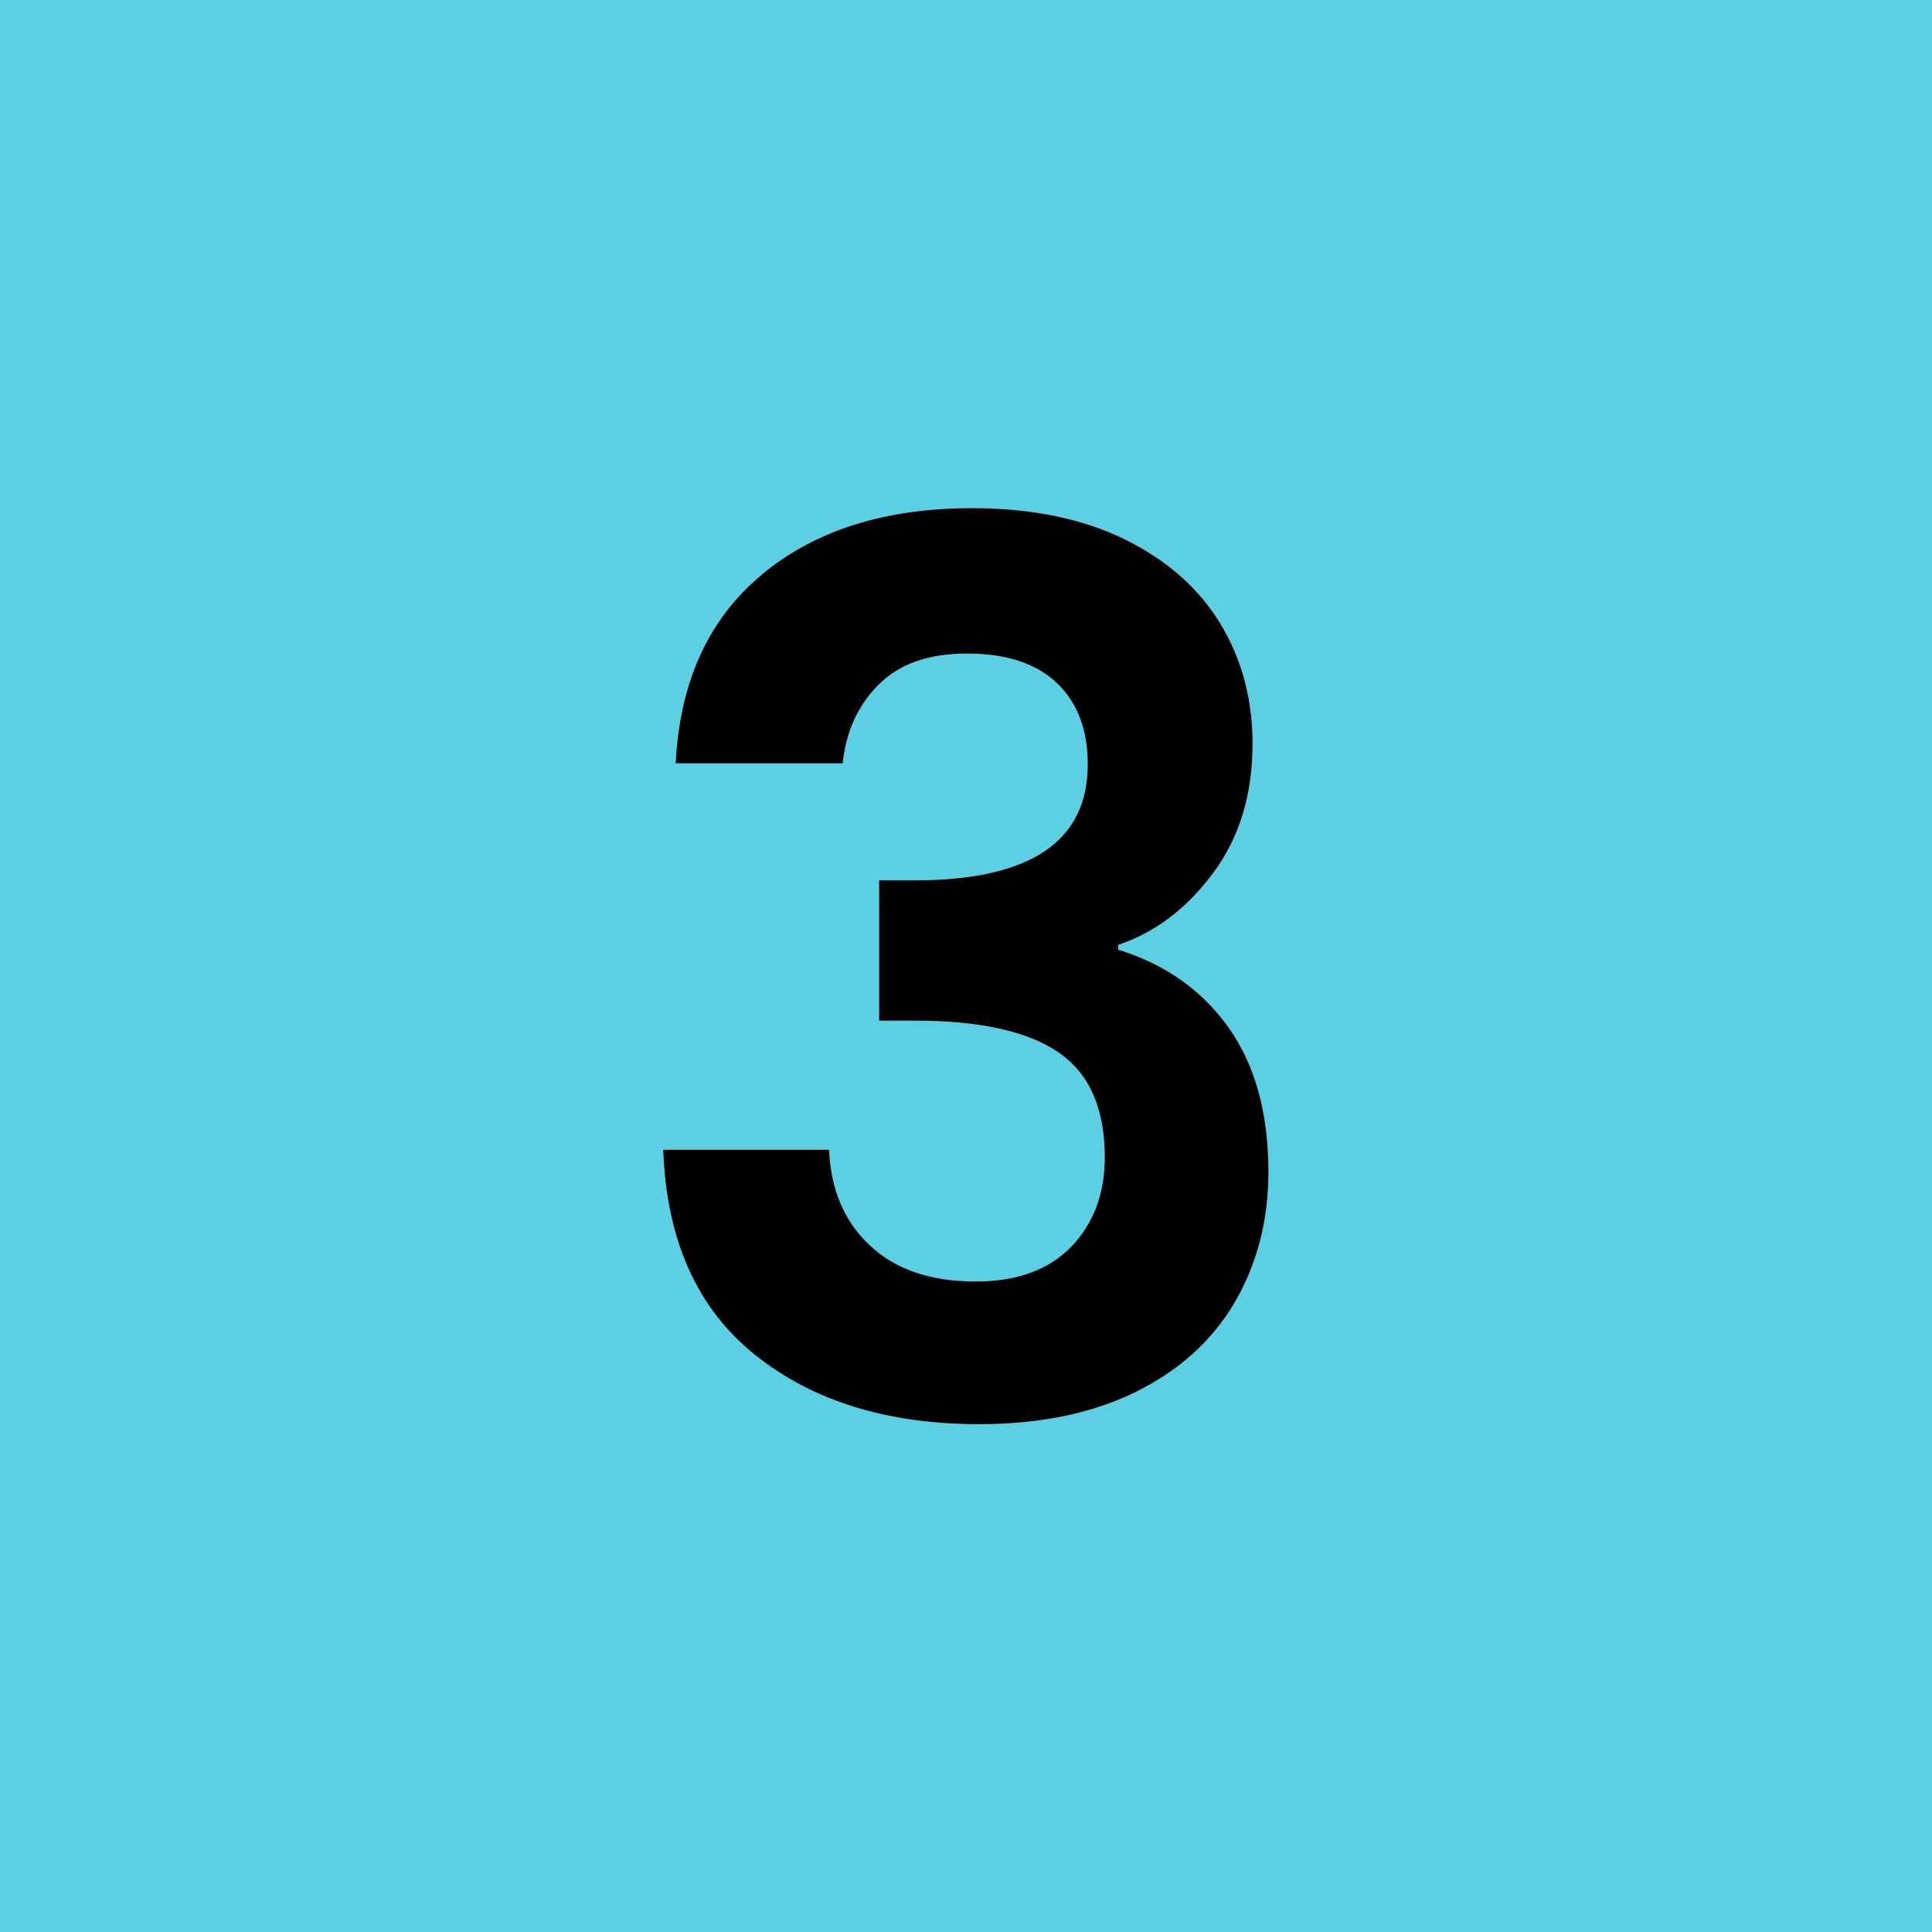
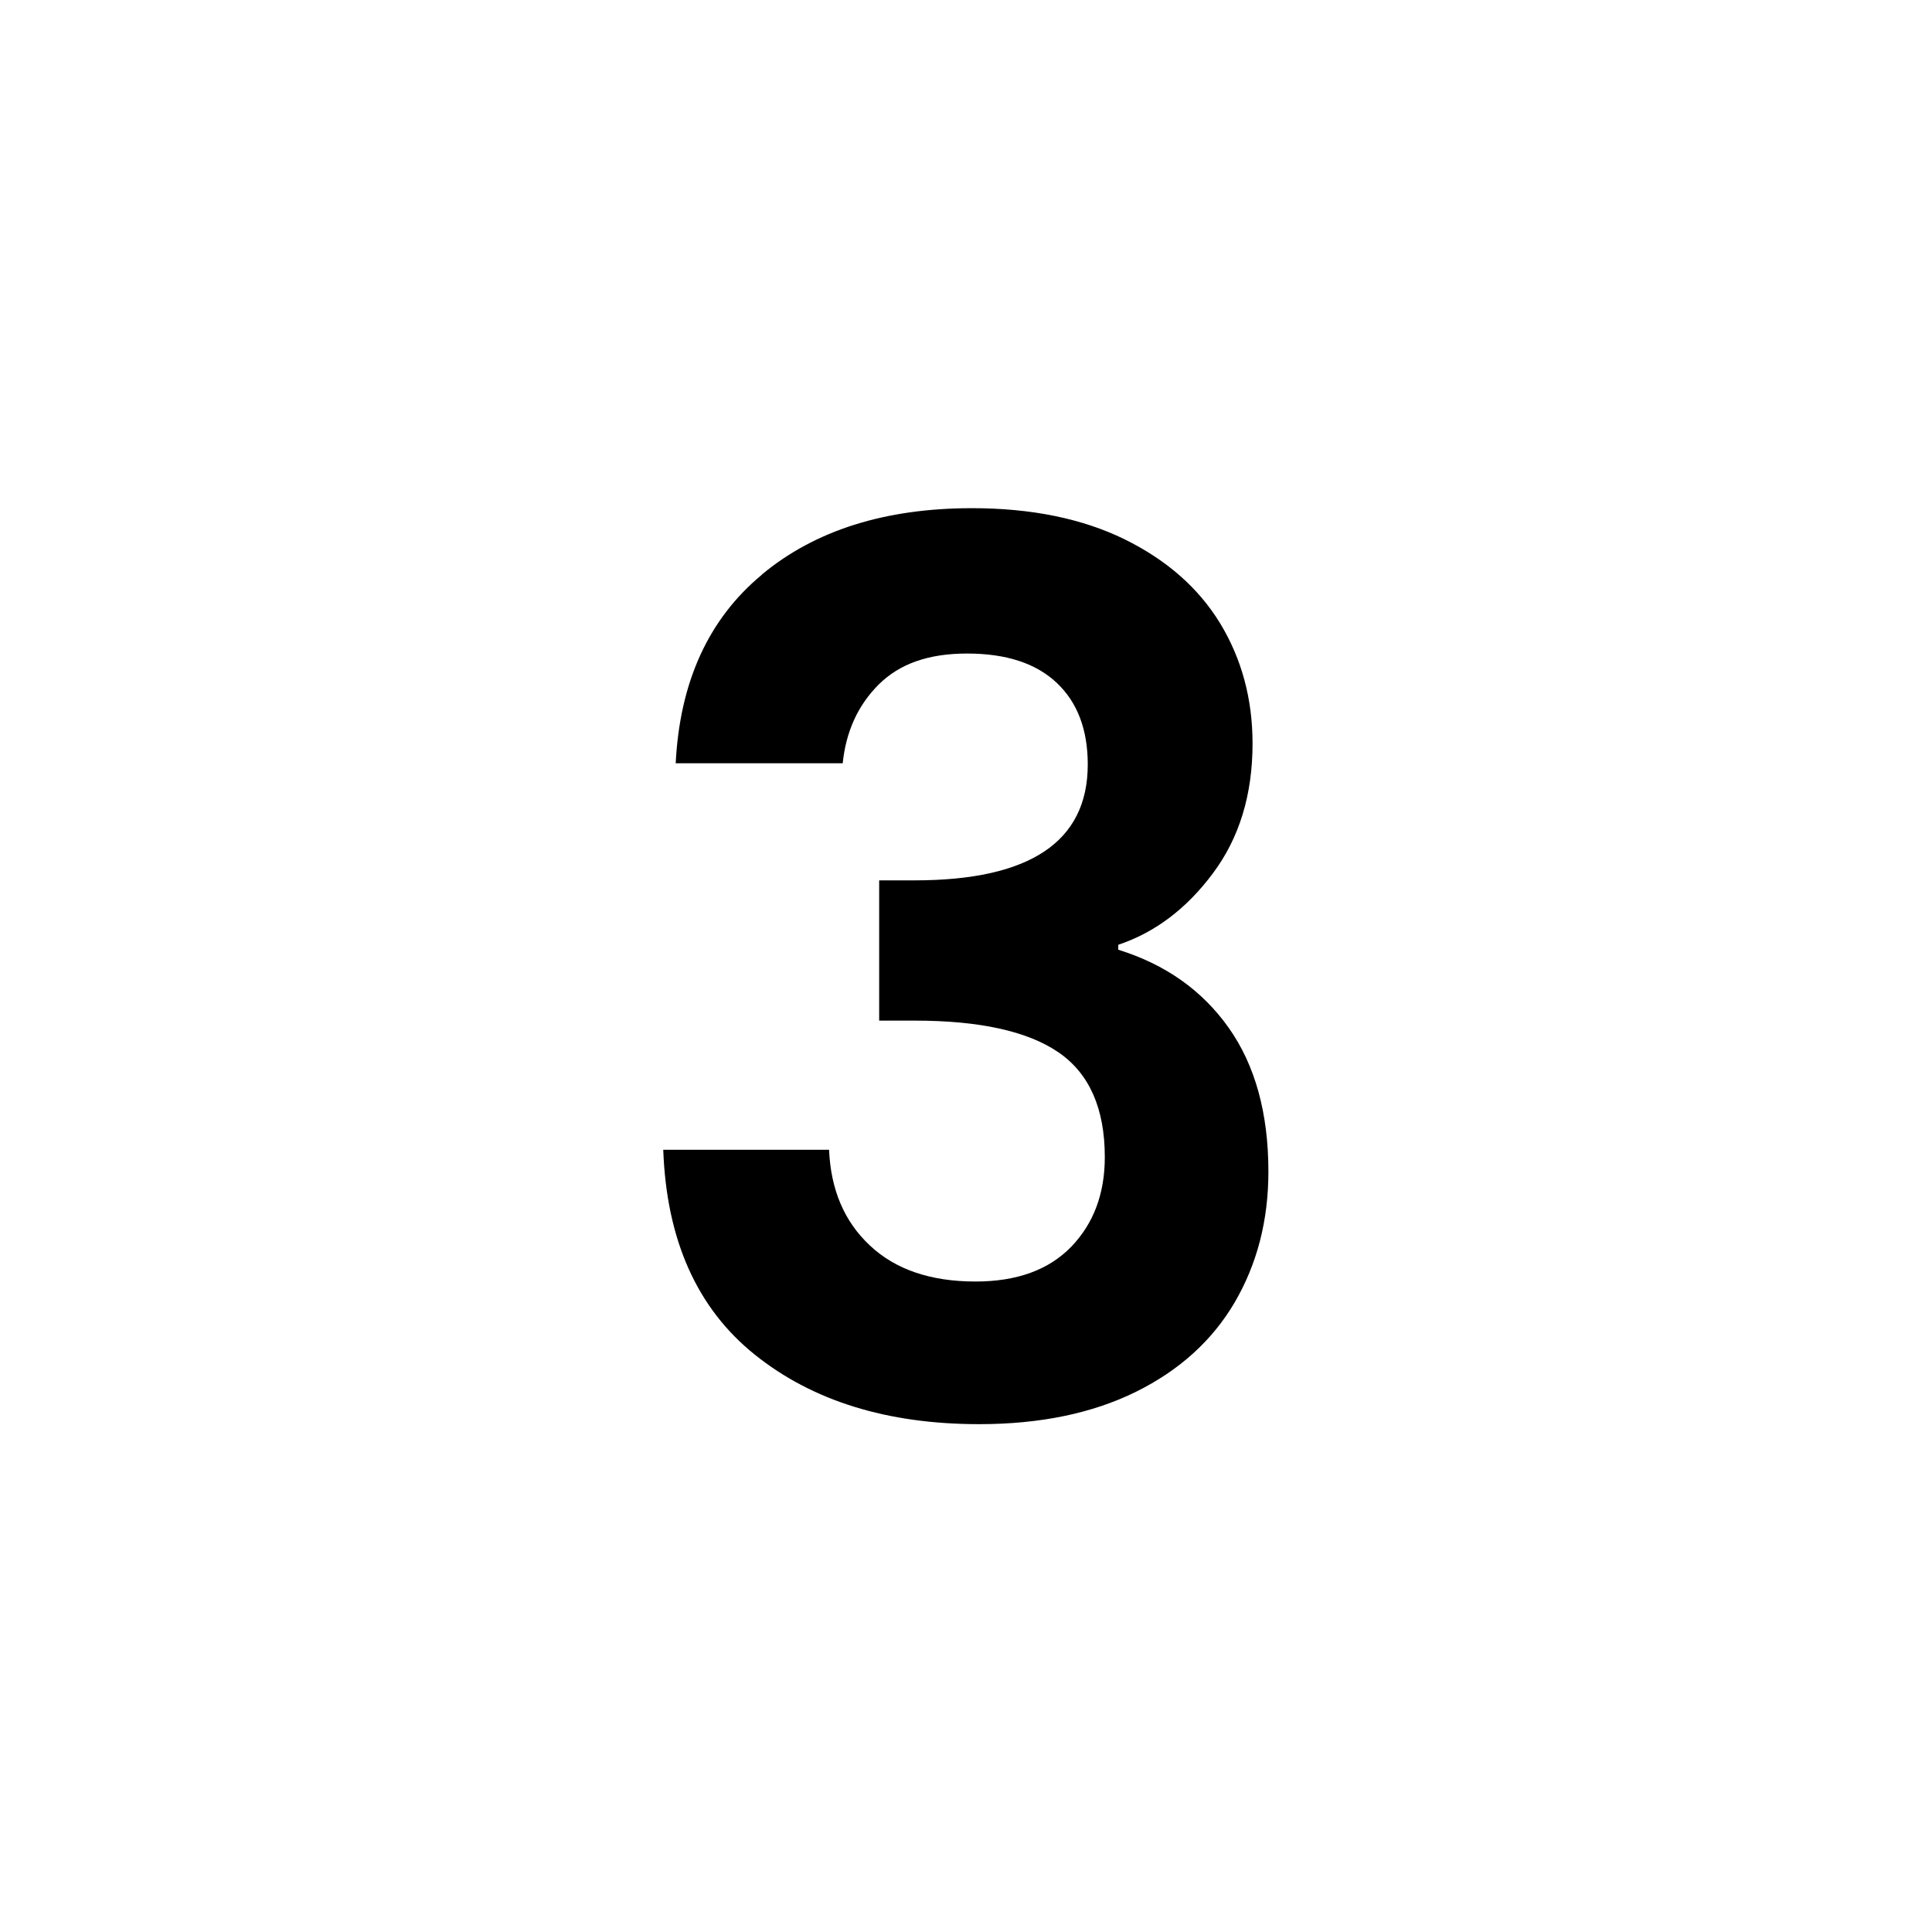
<svg xmlns="http://www.w3.org/2000/svg" id="b" width="113.37" height="113.37" viewBox="0 0 113.37 113.37">
  <g id="c">
-     <rect width="113.37" height="113.37" fill="#5dcfe3" />
-     <path d="M44.7,33.72c3.12-2.6,7.24-3.9,12.34-3.9,3.48,0,6.46.61,8.94,1.82,2.48,1.22,4.35,2.86,5.62,4.94,1.26,2.08,1.9,4.43,1.9,7.05,0,3.01-.78,5.55-2.33,7.62-1.55,2.08-3.4,3.47-5.55,4.19v.29c2.77.86,4.93,2.39,6.48,4.58,1.55,2.19,2.33,5.01,2.33,8.44,0,2.86-.66,5.41-1.97,7.66-1.31,2.24-3.25,4-5.8,5.26-2.55,1.26-5.62,1.9-9.2,1.9-5.39,0-9.78-1.36-13.17-4.08-3.39-2.72-5.18-6.73-5.37-12.02h9.73c.1,2.34.89,4.21,2.4,5.62,1.5,1.41,3.57,2.11,6.19,2.11,2.43,0,4.3-.68,5.62-2.04,1.31-1.36,1.97-3.11,1.97-5.26,0-2.86-.91-4.91-2.72-6.15-1.81-1.24-4.63-1.86-8.44-1.86h-2.08v-8.23h2.08c6.77,0,10.16-2.27,10.16-6.8,0-2.05-.61-3.65-1.82-4.79-1.22-1.15-2.97-1.72-5.26-1.72s-3.97.61-5.19,1.82c-1.22,1.22-1.92,2.76-2.11,4.62h-9.8c.24-4.77,1.92-8.46,5.05-11.06Z" />
+     <path d="M44.7,33.72c3.12-2.6,7.24-3.9,12.34-3.9,3.48,0,6.46.61,8.94,1.82,2.48,1.22,4.35,2.86,5.62,4.94,1.26,2.08,1.9,4.43,1.9,7.05,0,3.01-.78,5.55-2.33,7.62-1.55,2.08-3.4,3.47-5.55,4.19v.29c2.77.86,4.93,2.39,6.48,4.58,1.55,2.19,2.33,5.01,2.33,8.44,0,2.86-.66,5.41-1.97,7.66-1.31,2.24-3.25,4-5.8,5.26-2.55,1.26-5.62,1.9-9.2,1.9-5.39,0-9.78-1.36-13.17-4.08-3.39-2.72-5.18-6.73-5.37-12.02h9.73c.1,2.34.89,4.21,2.4,5.62,1.5,1.41,3.57,2.11,6.19,2.11,2.43,0,4.3-.68,5.62-2.04,1.31-1.36,1.97-3.11,1.97-5.26,0-2.86-.91-4.91-2.72-6.15-1.81-1.24-4.63-1.86-8.44-1.86h-2.08v-8.23h2.08c6.77,0,10.16-2.27,10.16-6.8,0-2.05-.61-3.65-1.82-4.79-1.22-1.15-2.97-1.72-5.26-1.72s-3.97.61-5.19,1.82c-1.22,1.22-1.92,2.76-2.11,4.62h-9.8c.24-4.77,1.92-8.46,5.05-11.06" />
  </g>
</svg>